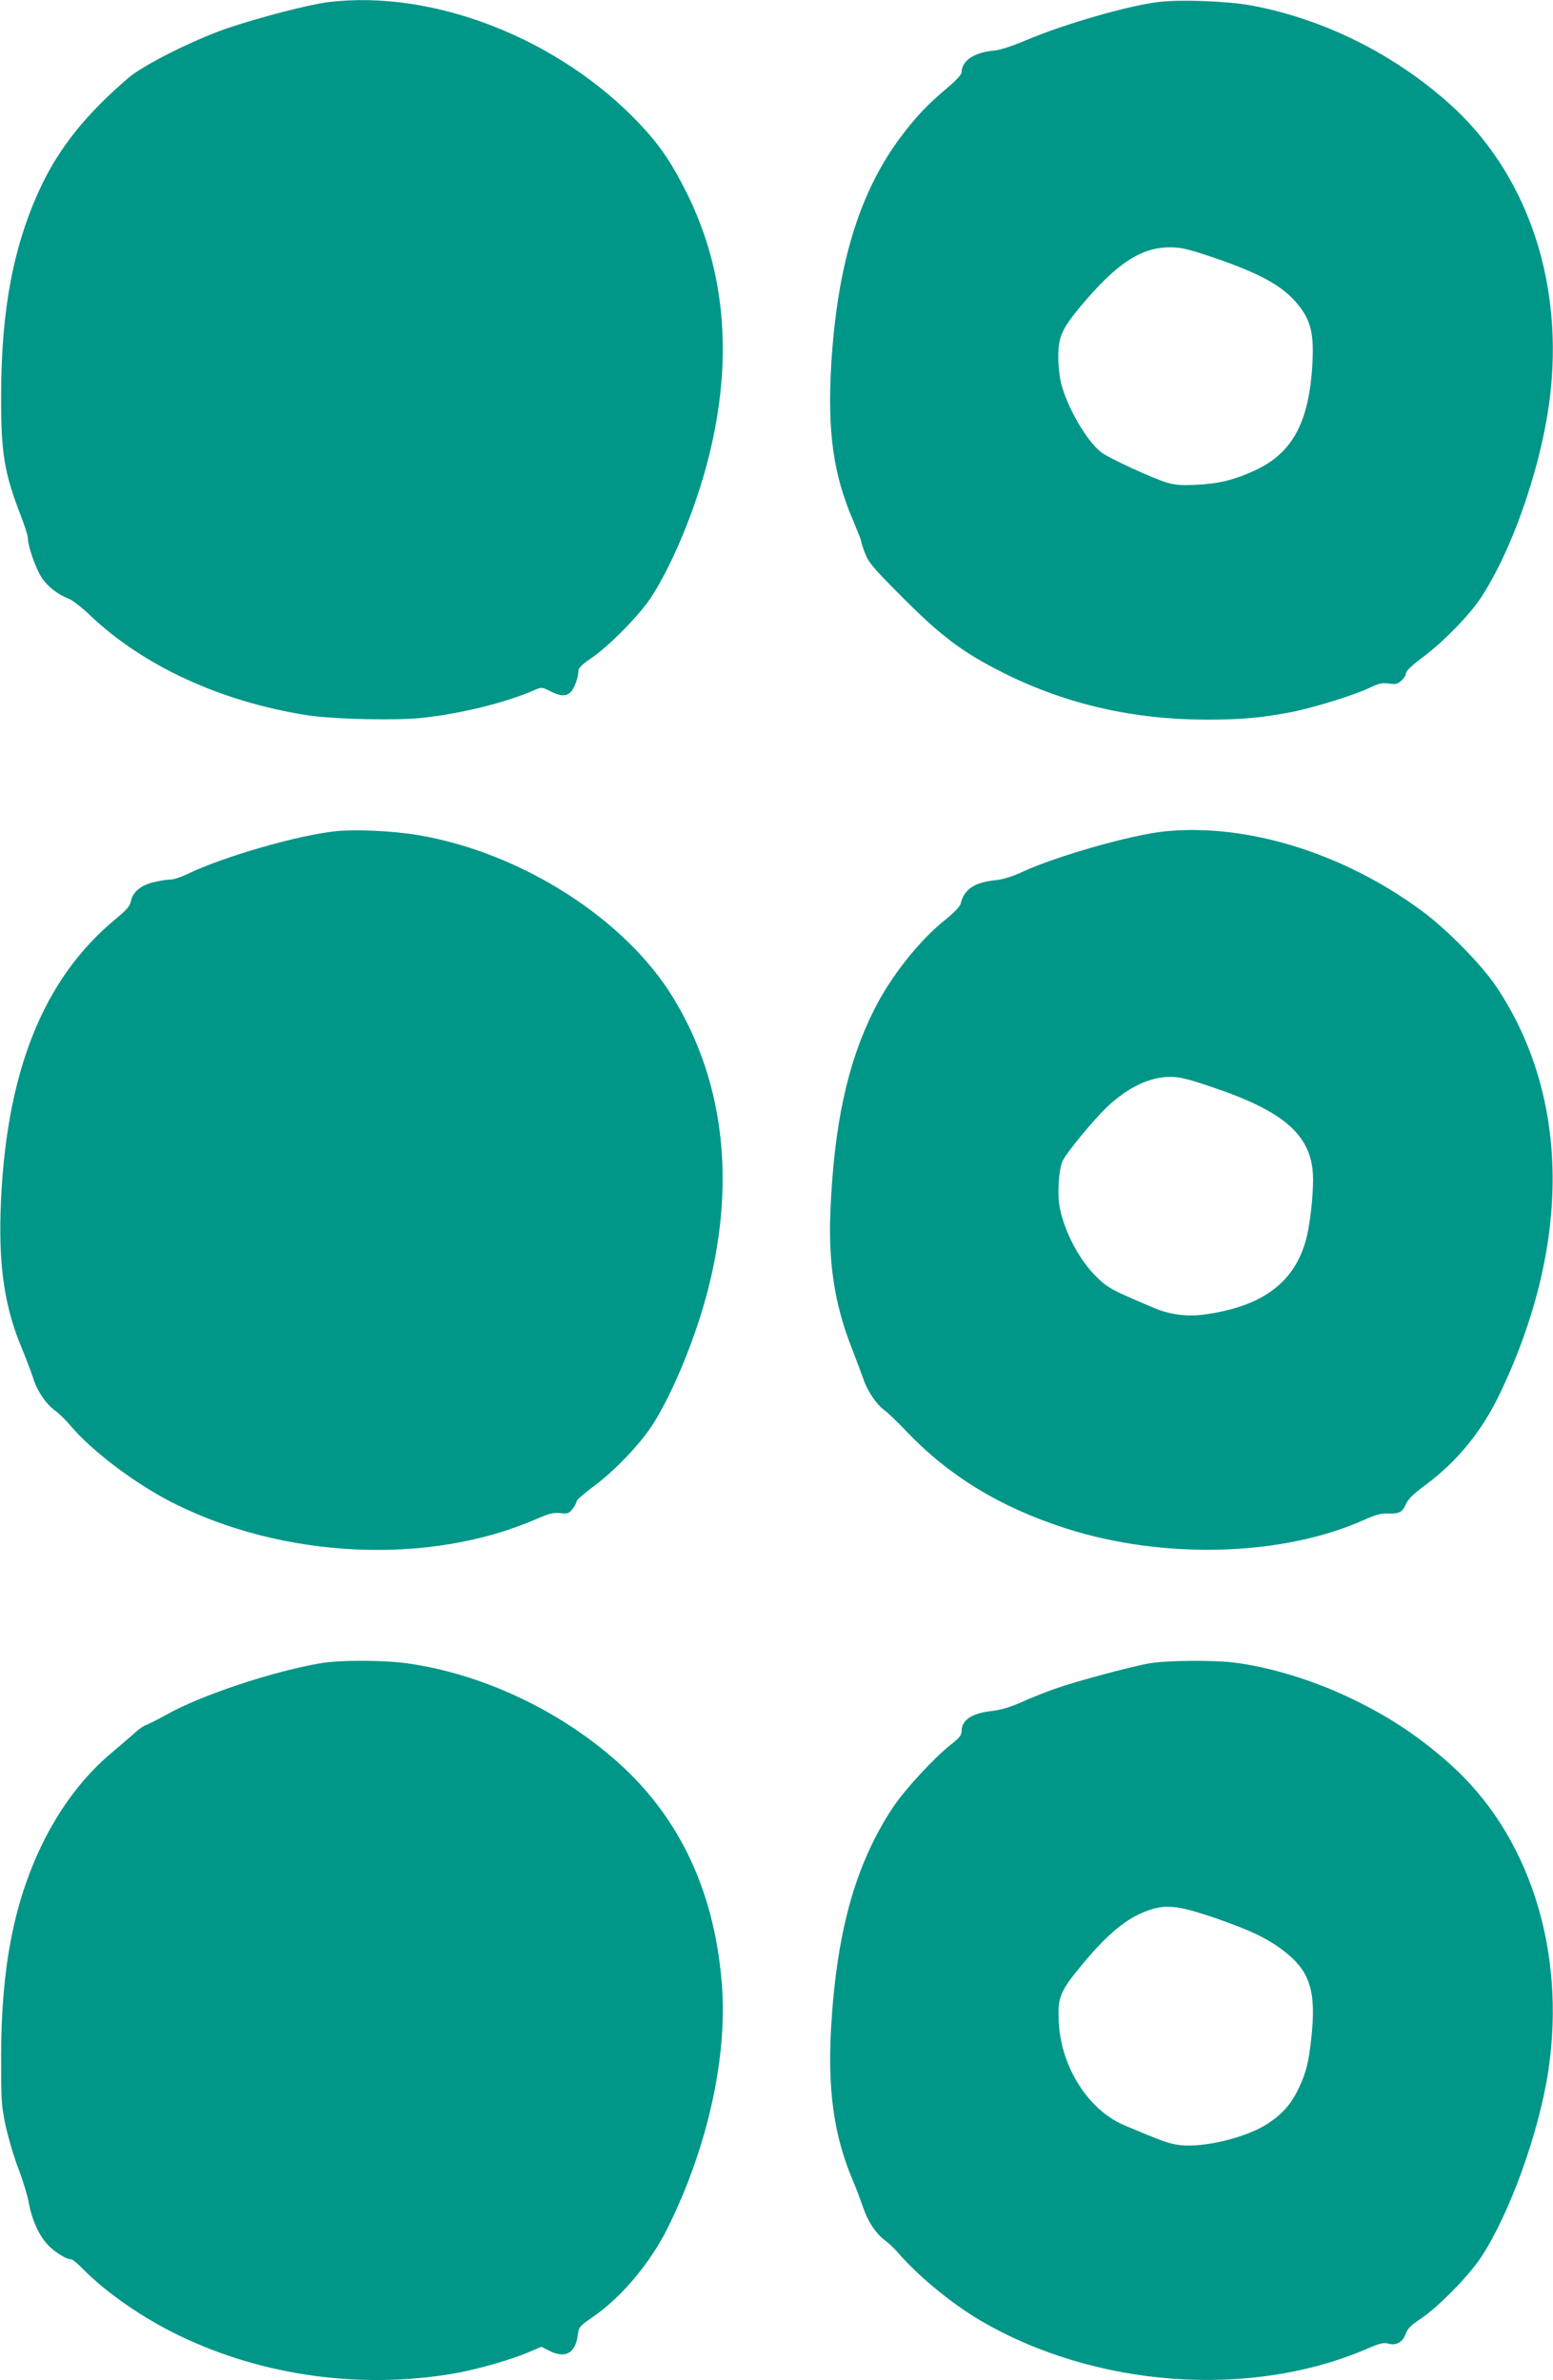
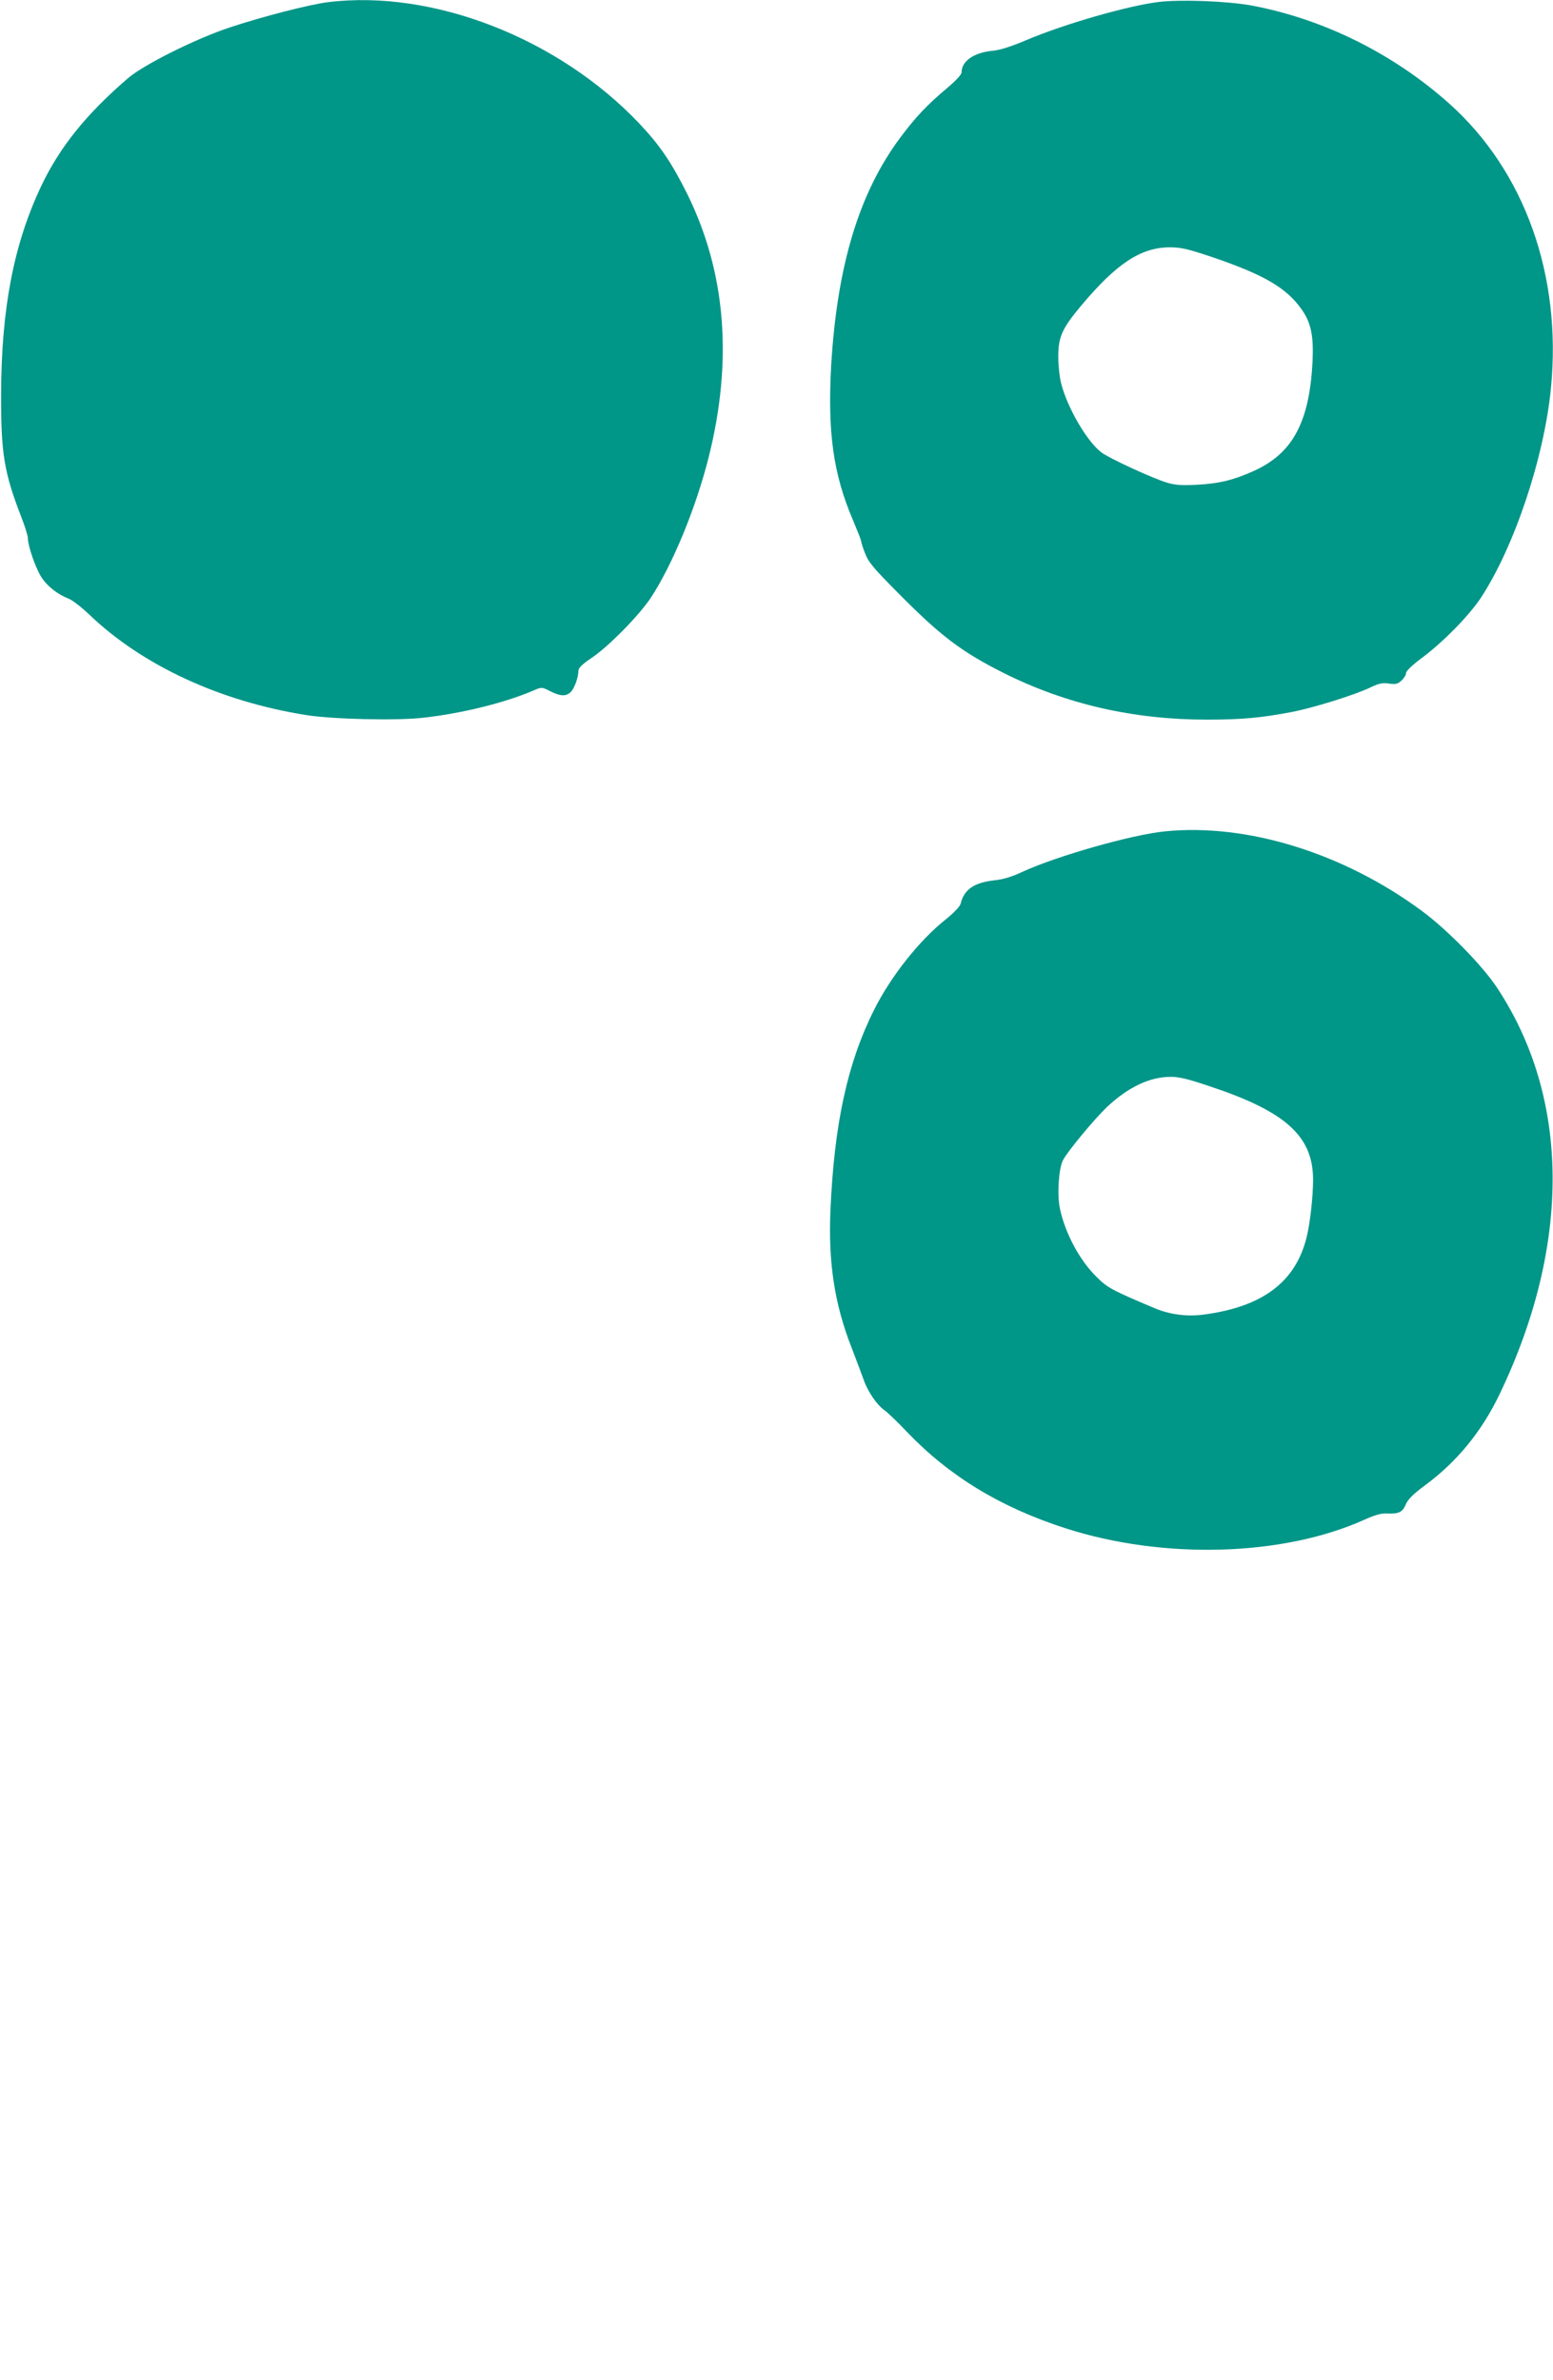
<svg xmlns="http://www.w3.org/2000/svg" version="1.0" width="835pt" height="1280pt" viewBox="0 0 835 1280" preserveAspectRatio="xMidYMid meet">
  <g transform="translate(0,1280) scale(0.1,-0.1)" fill="#009688" stroke="none">
    <path d="M1761 12788 c-96 -12 -349 -77 -521 -134 -183 -60 -464 -200 -550 -273 -226 -194 -370 -373 -470 -585 -146 -310 -213 -655 -214 -1116 -1 -319 16 -421 108 -659 20 -51 36 -103 36 -116 0 -41 41 -159 72 -208 32 -50 87 -93 148 -117 19 -7 69 -46 110 -85 287 -275 706 -468 1170 -541 143 -22 480 -30 623 -14 203 22 441 80 596 147 44 19 44 19 89 -4 55 -28 86 -29 111 -4 20 20 41 79 41 116 1 13 23 35 68 65 92 61 257 229 321 325 116 177 242 481 311 755 131 522 93 994 -114 1415 -84 169 -148 264 -258 380 -435 460 -1113 724 -1677 653z" />
-     <path d="M6227 12789 c-163 -20 -504 -118 -707 -204 -82 -35 -145 -55 -183 -58 -101 -10 -167 -55 -167 -117 0 -11 -32 -45 -77 -83 -106 -89 -169 -155 -251 -265 -223 -298 -341 -690 -373 -1227 -20 -359 11 -584 117 -832 24 -57 44 -107 44 -113 0 -5 9 -35 21 -65 18 -48 44 -79 178 -214 229 -232 342 -317 569 -431 334 -167 696 -250 1092 -250 185 0 293 10 455 41 122 24 340 92 425 133 44 21 63 25 98 20 36 -5 47 -3 68 17 13 12 24 30 24 40 0 11 37 46 93 87 112 85 246 222 309 317 180 274 341 755 377 1129 59 606 -142 1167 -547 1529 -302 270 -679 456 -1066 528 -129 23 -381 33 -499 18z m286 -1370 c283 -96 405 -167 487 -285 49 -70 64 -142 57 -281 -17 -321 -105 -488 -310 -583 -109 -50 -191 -71 -313 -77 -77 -4 -114 -2 -158 11 -75 22 -312 131 -354 163 -77 58 -182 238 -216 369 -9 34 -16 99 -16 145 0 107 20 152 122 274 190 227 321 314 476 315 62 0 96 -8 225 -51z" />
-     <path d="M1805 8330 c-207 -22 -605 -137 -799 -231 -33 -16 -73 -29 -90 -29 -17 0 -57 -6 -89 -14 -69 -16 -114 -54 -123 -102 -5 -26 -23 -47 -76 -91 -400 -327 -602 -839 -625 -1583 -9 -304 25 -519 115 -732 21 -51 47 -120 58 -152 22 -74 67 -141 119 -181 23 -16 61 -54 85 -83 114 -135 346 -310 544 -411 597 -304 1381 -341 1957 -91 71 31 95 37 132 33 39 -5 46 -2 65 22 12 15 22 34 22 41 0 7 39 42 88 78 109 80 241 216 312 321 101 150 225 442 294 692 165 600 106 1157 -173 1615 -258 426 -819 784 -1373 877 -137 23 -334 32 -443 21z" />
+     <path d="M6227 12789 c-163 -20 -504 -118 -707 -204 -82 -35 -145 -55 -183 -58 -101 -10 -167 -55 -167 -117 0 -11 -32 -45 -77 -83 -106 -89 -169 -155 -251 -265 -223 -298 -341 -690 -373 -1227 -20 -359 11 -584 117 -832 24 -57 44 -107 44 -113 0 -5 9 -35 21 -65 18 -48 44 -79 178 -214 229 -232 342 -317 569 -431 334 -167 696 -250 1092 -250 185 0 293 10 455 41 122 24 340 92 425 133 44 21 63 25 98 20 36 -5 47 -3 68 17 13 12 24 30 24 40 0 11 37 46 93 87 112 85 246 222 309 317 180 274 341 755 377 1129 59 606 -142 1167 -547 1529 -302 270 -679 456 -1066 528 -129 23 -381 33 -499 18m286 -1370 c283 -96 405 -167 487 -285 49 -70 64 -142 57 -281 -17 -321 -105 -488 -310 -583 -109 -50 -191 -71 -313 -77 -77 -4 -114 -2 -158 11 -75 22 -312 131 -354 163 -77 58 -182 238 -216 369 -9 34 -16 99 -16 145 0 107 20 152 122 274 190 227 321 314 476 315 62 0 96 -8 225 -51z" />
    <path d="M6262 8329 c-179 -18 -582 -133 -766 -218 -55 -26 -105 -41 -149 -45 -110 -12 -164 -50 -182 -126 -4 -15 -35 -48 -81 -85 -140 -111 -294 -305 -384 -485 -144 -287 -215 -616 -235 -1080 -12 -280 22 -504 114 -738 27 -70 56 -148 65 -173 22 -63 71 -134 109 -161 18 -12 74 -66 124 -119 228 -238 502 -405 853 -518 526 -169 1167 -151 1605 46 55 25 93 36 120 34 66 -3 85 6 103 48 12 28 40 56 102 102 174 128 308 292 405 496 383 802 377 1589 -17 2183 -79 119 -267 311 -404 412 -421 311 -941 472 -1382 427z m240 -1370 c411 -136 558 -269 558 -503 0 -92 -16 -235 -35 -311 -60 -241 -239 -374 -557 -415 -90 -11 -178 1 -258 34 -234 99 -255 110 -316 171 -90 89 -167 233 -195 365 -16 74 -7 216 16 260 24 48 170 223 236 286 115 108 229 162 341 163 44 1 95 -11 210 -50z" />
-     <path d="M1720 3855 c-256 -44 -641 -172 -823 -275 -49 -27 -99 -52 -110 -56 -12 -3 -38 -21 -57 -38 -19 -18 -75 -65 -123 -106 -155 -129 -284 -299 -383 -503 -150 -313 -217 -659 -218 -1132 0 -243 1 -268 25 -380 15 -66 45 -169 69 -230 23 -60 48 -142 55 -182 17 -92 56 -177 103 -226 37 -39 99 -77 124 -77 8 0 36 -23 63 -51 128 -130 327 -268 527 -363 447 -214 971 -285 1468 -200 118 20 307 74 401 114 l70 30 41 -21 c86 -44 141 -15 154 80 6 47 9 51 77 98 155 105 310 289 405 478 218 438 327 932 292 1330 -43 505 -240 908 -590 1206 -309 264 -704 446 -1092 503 -126 19 -370 20 -478 1z" />
-     <path d="M6180 3855 c-98 -17 -393 -96 -506 -136 -49 -17 -129 -49 -178 -71 -62 -28 -112 -43 -162 -49 -110 -12 -164 -49 -164 -110 0 -20 -13 -36 -55 -69 -89 -69 -249 -242 -315 -341 -199 -302 -300 -660 -331 -1174 -20 -345 14 -588 116 -830 19 -44 43 -109 55 -144 26 -77 67 -140 117 -178 21 -15 53 -46 72 -68 111 -128 287 -272 439 -362 616 -363 1453 -425 2082 -154 72 31 90 35 117 27 41 -11 77 10 92 56 8 24 30 46 79 78 96 64 258 230 325 331 154 233 312 672 362 1004 97 650 -105 1275 -535 1654 -169 149 -325 252 -533 351 -201 96 -432 166 -627 190 -113 13 -357 11 -450 -5z m355 -1370 c187 -65 277 -108 363 -173 146 -111 181 -218 152 -477 -14 -125 -27 -179 -65 -260 -40 -87 -88 -142 -168 -195 -113 -74 -339 -130 -470 -116 -59 7 -92 18 -302 107 -192 81 -339 311 -352 550 -8 139 5 169 131 321 147 176 253 258 377 293 82 23 153 12 334 -50z" />
  </g>
</svg>